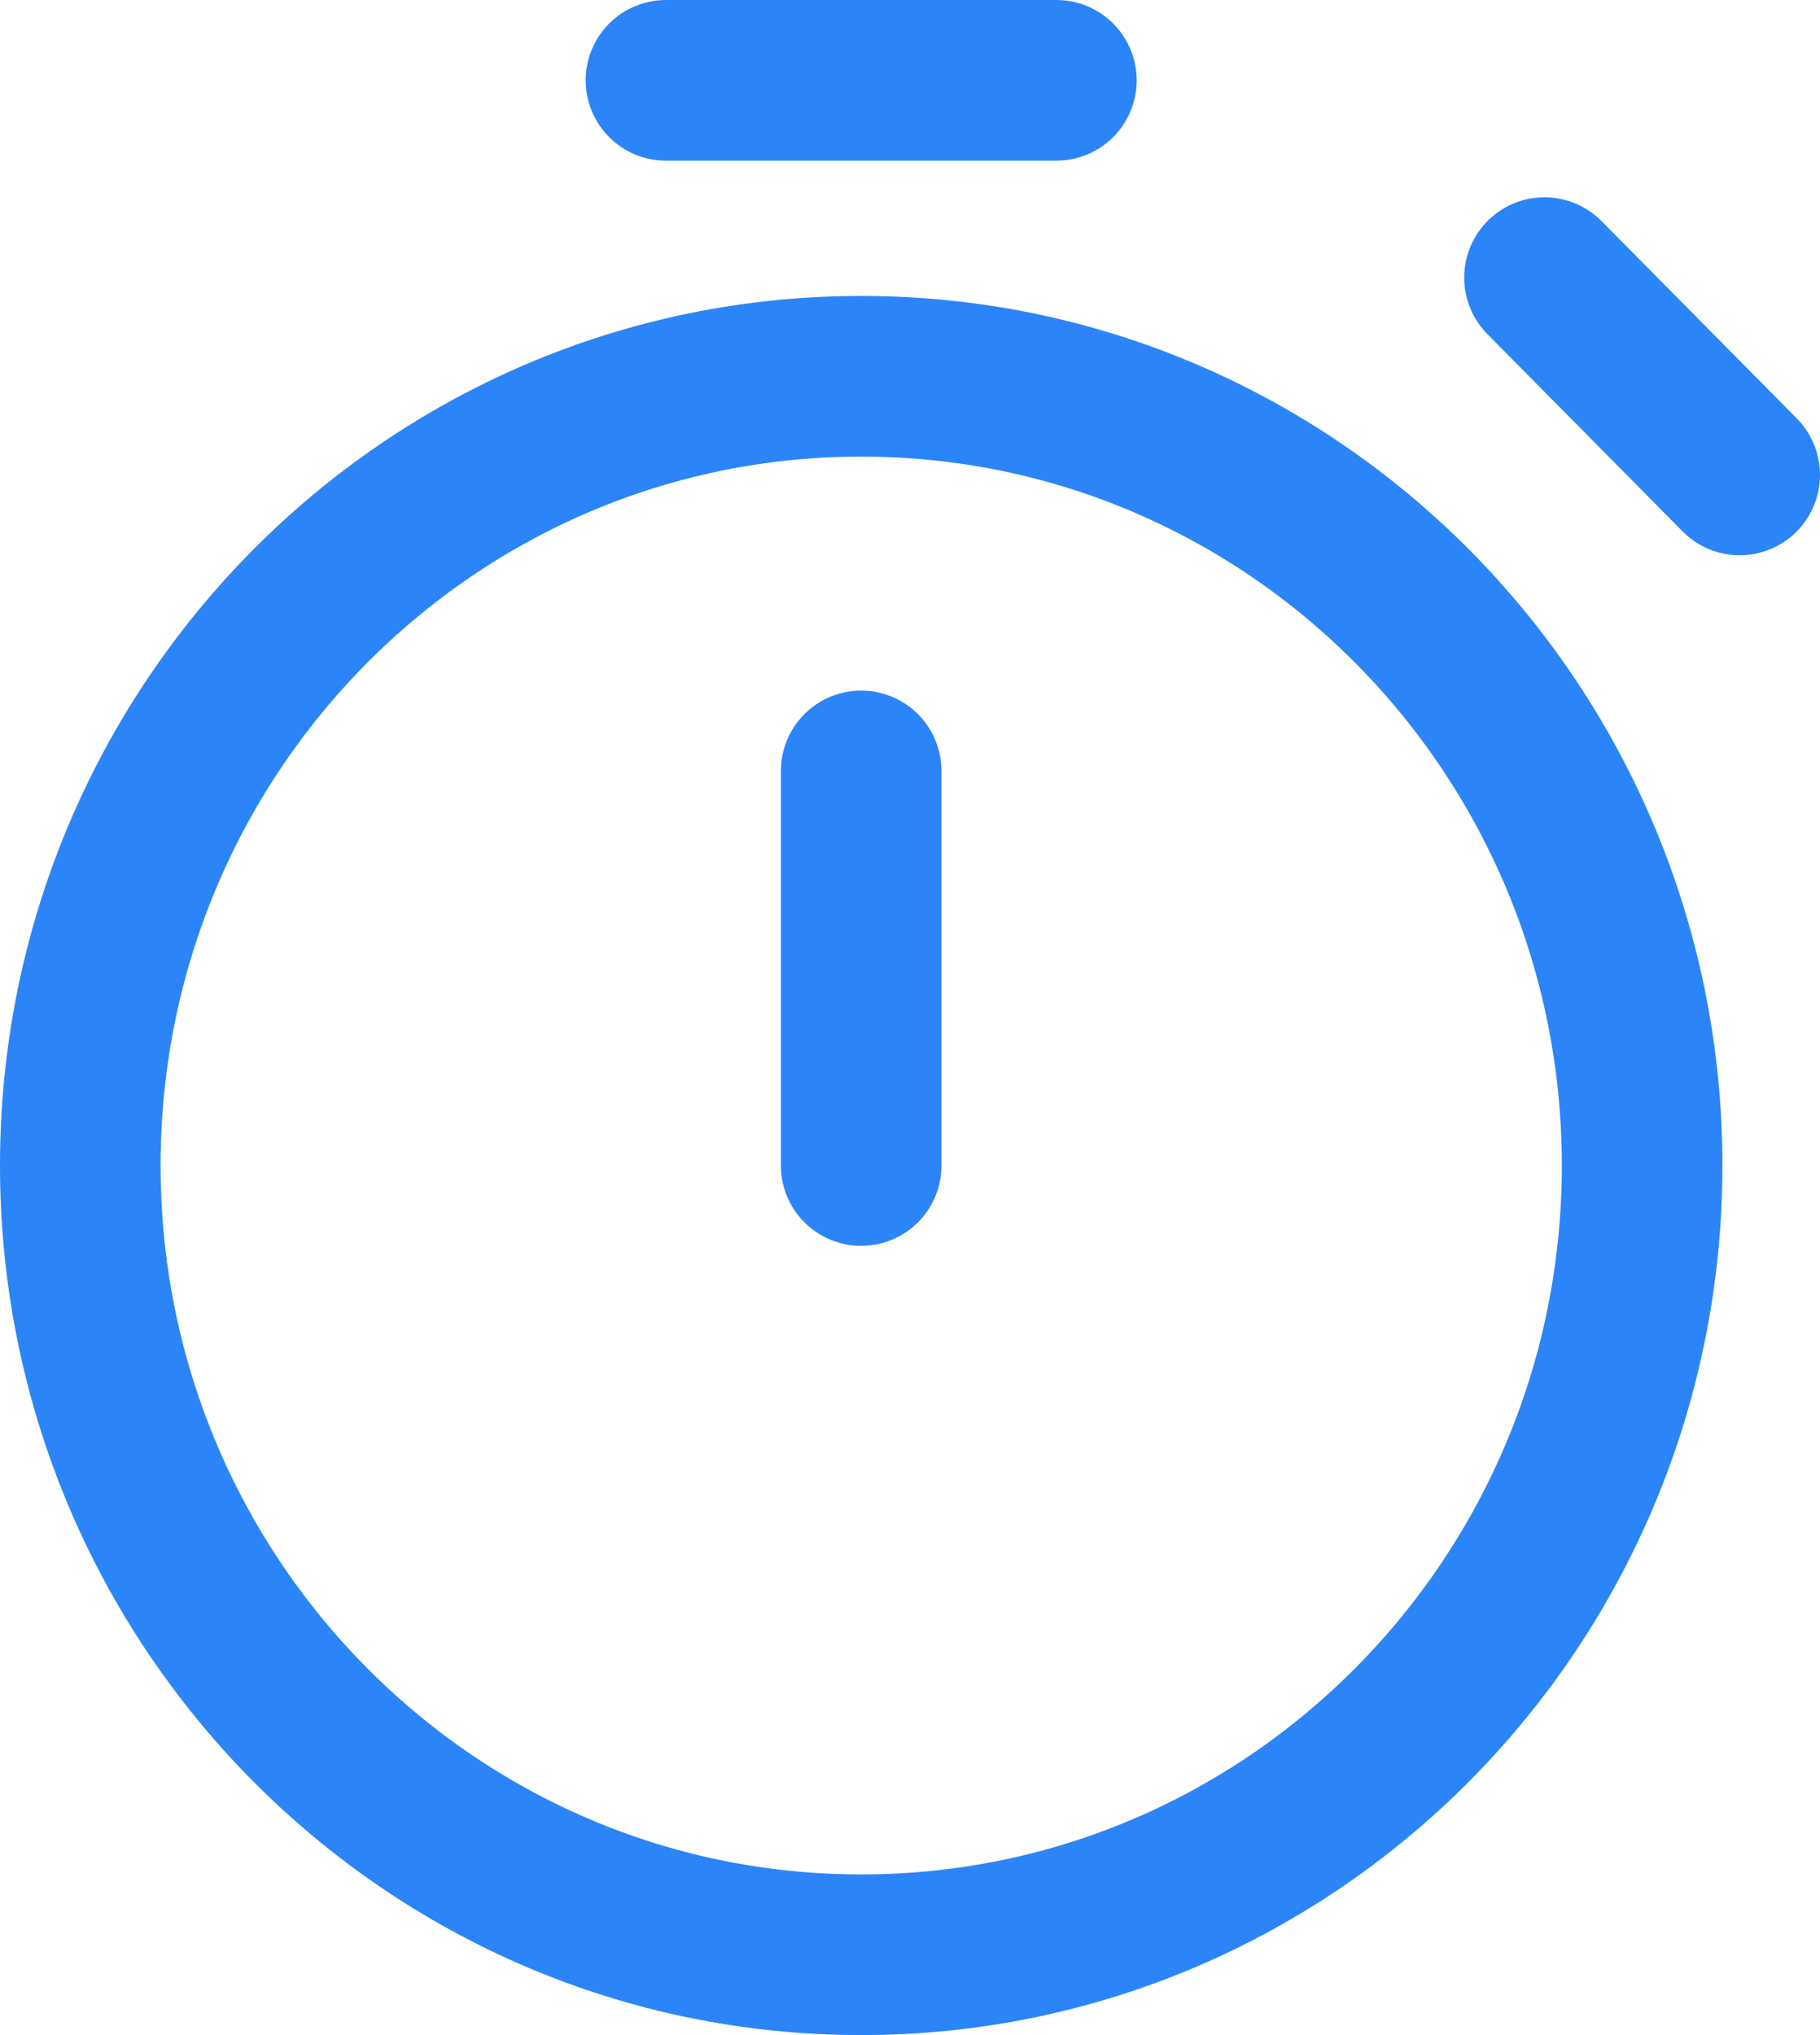
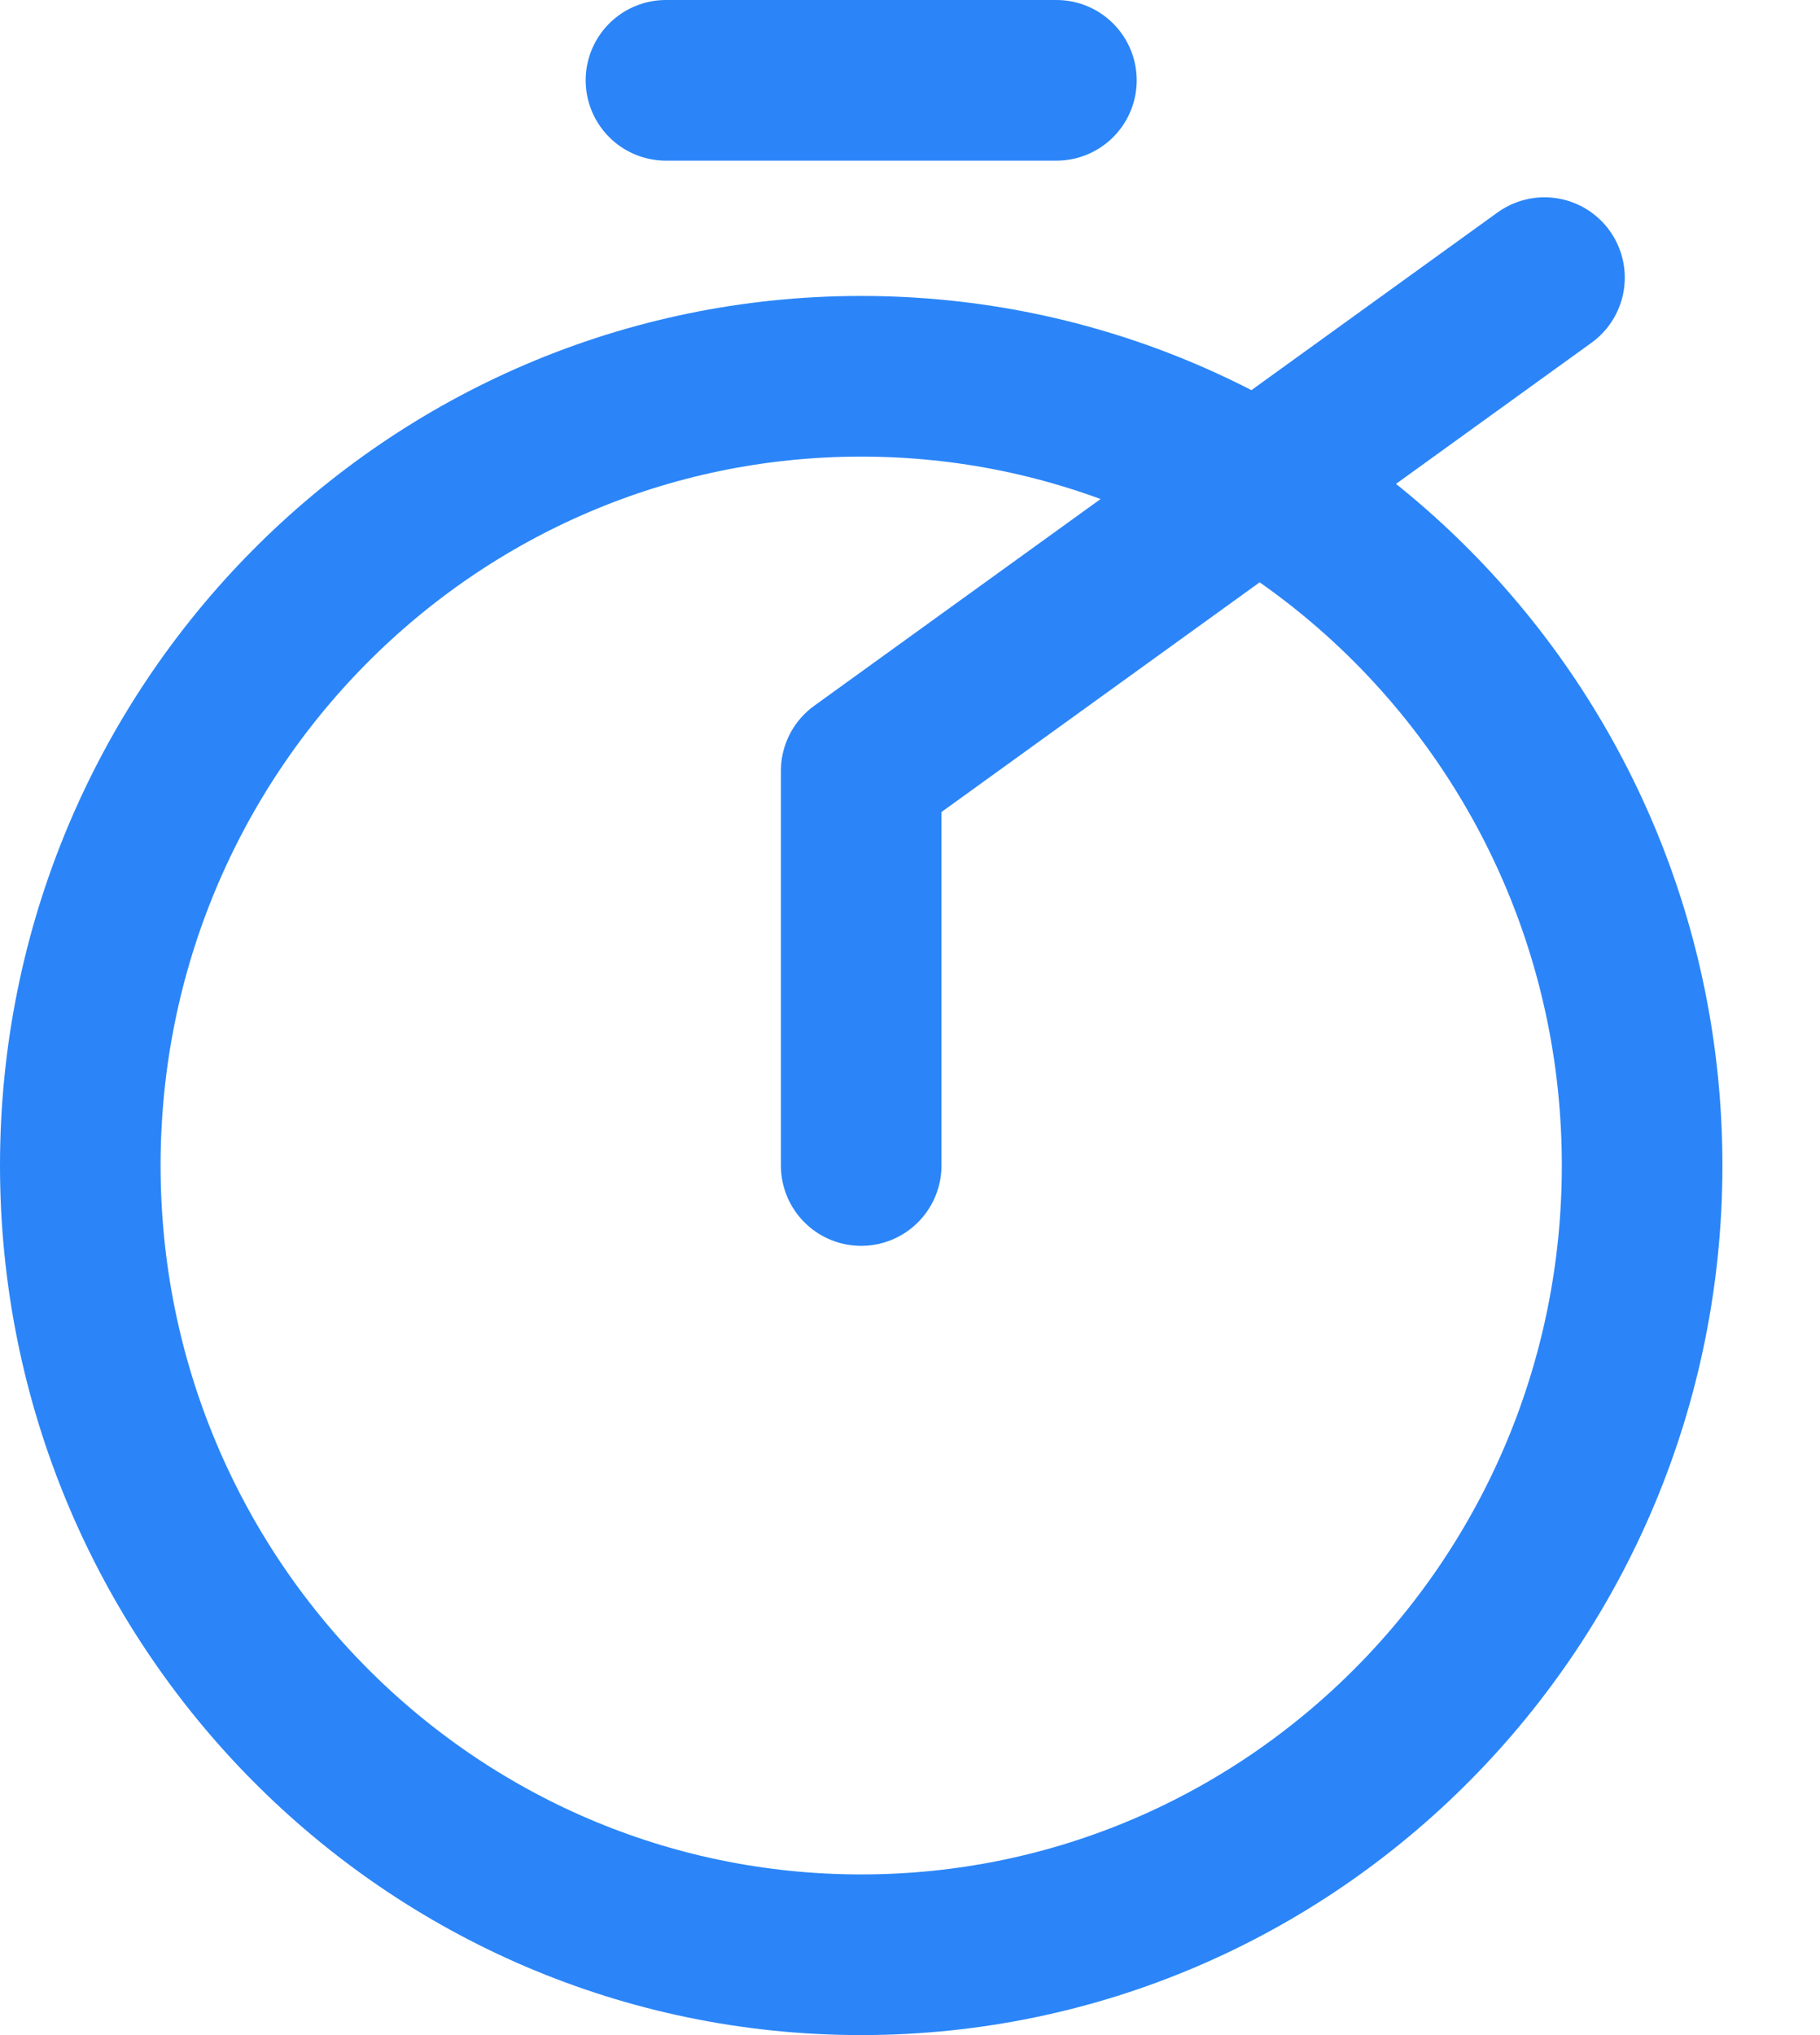
<svg xmlns="http://www.w3.org/2000/svg" width="34" height="38" viewBox="0 0 34 38" fill="none">
-   <path d="M16.088 21.763V14.395M32.5 8.868L28.853 5.184M12.441 1.5H19.735M16.088 36.5C8.031 36.5 1.5 29.902 1.5 21.763C1.5 13.624 8.031 7.026 16.088 7.026C24.145 7.026 30.677 13.624 30.677 21.763C30.677 29.902 24.145 36.5 16.088 36.5Z" stroke="#2B85F8" stroke-width="3" stroke-linecap="round" stroke-linejoin="round" />
+   <path d="M16.088 21.763V14.395L28.853 5.184M12.441 1.5H19.735M16.088 36.5C8.031 36.5 1.5 29.902 1.5 21.763C1.5 13.624 8.031 7.026 16.088 7.026C24.145 7.026 30.677 13.624 30.677 21.763C30.677 29.902 24.145 36.5 16.088 36.5Z" stroke="#2B85F8" stroke-width="3" stroke-linecap="round" stroke-linejoin="round" />
</svg>